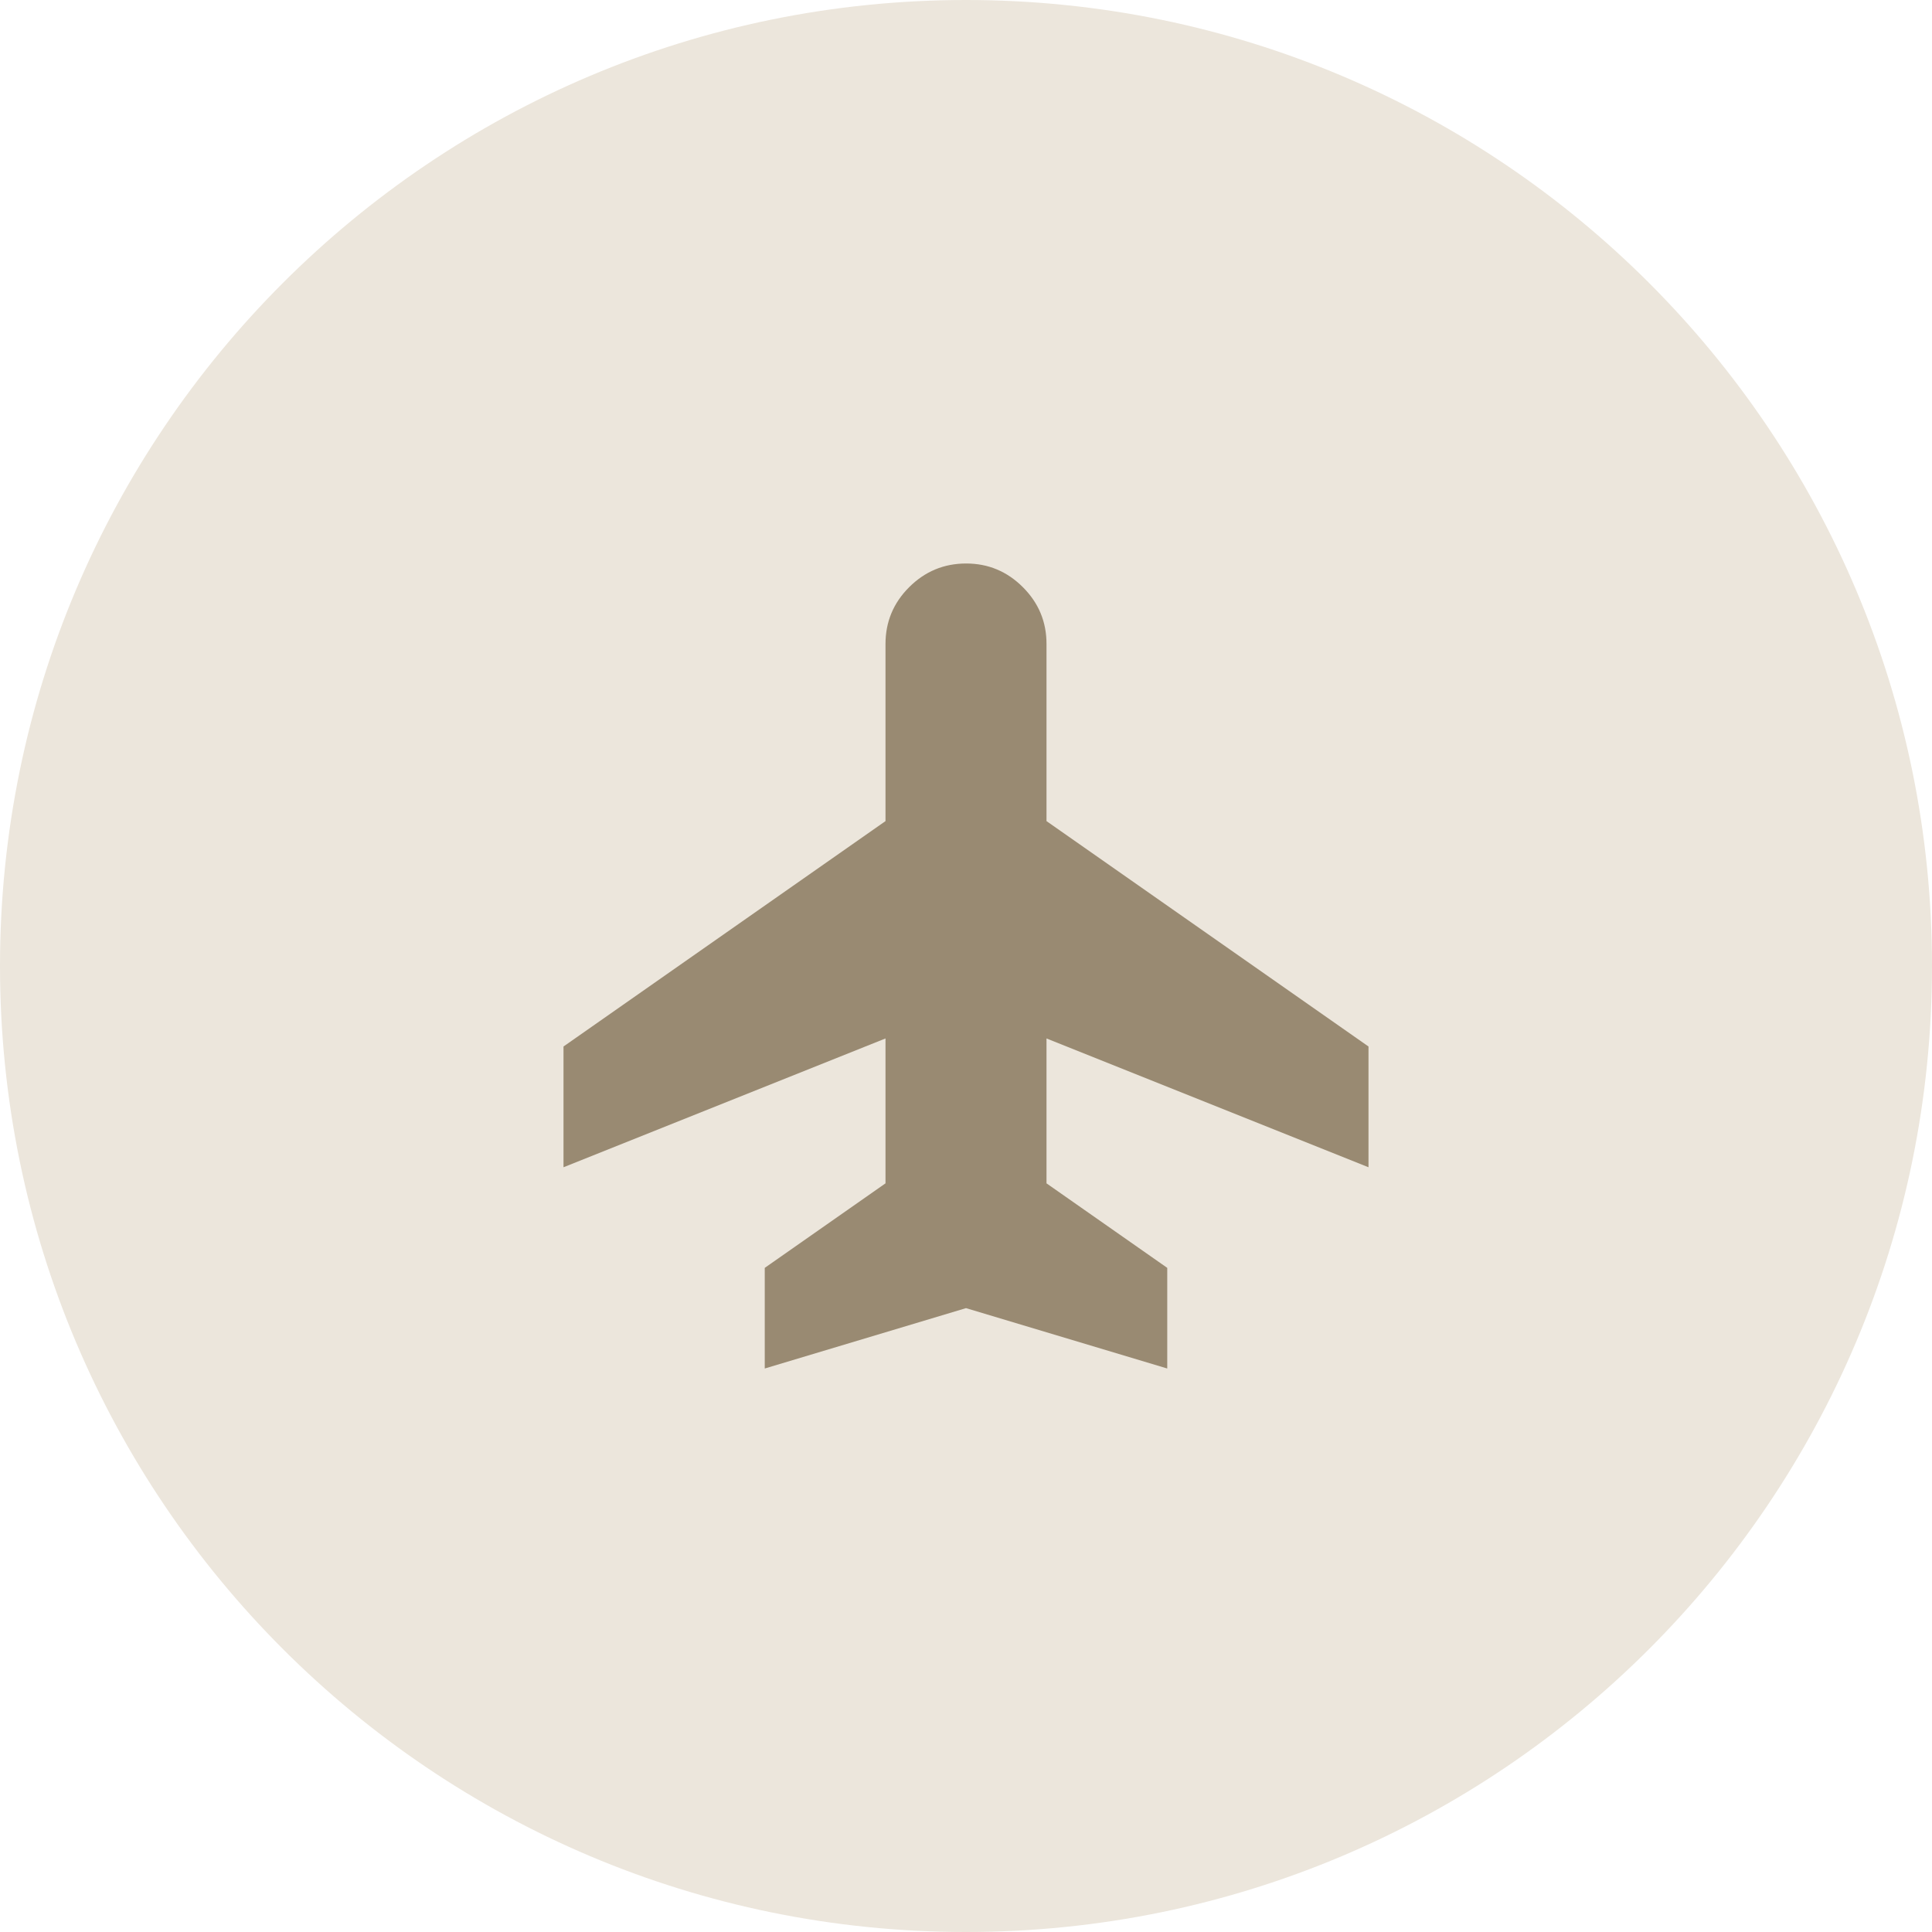
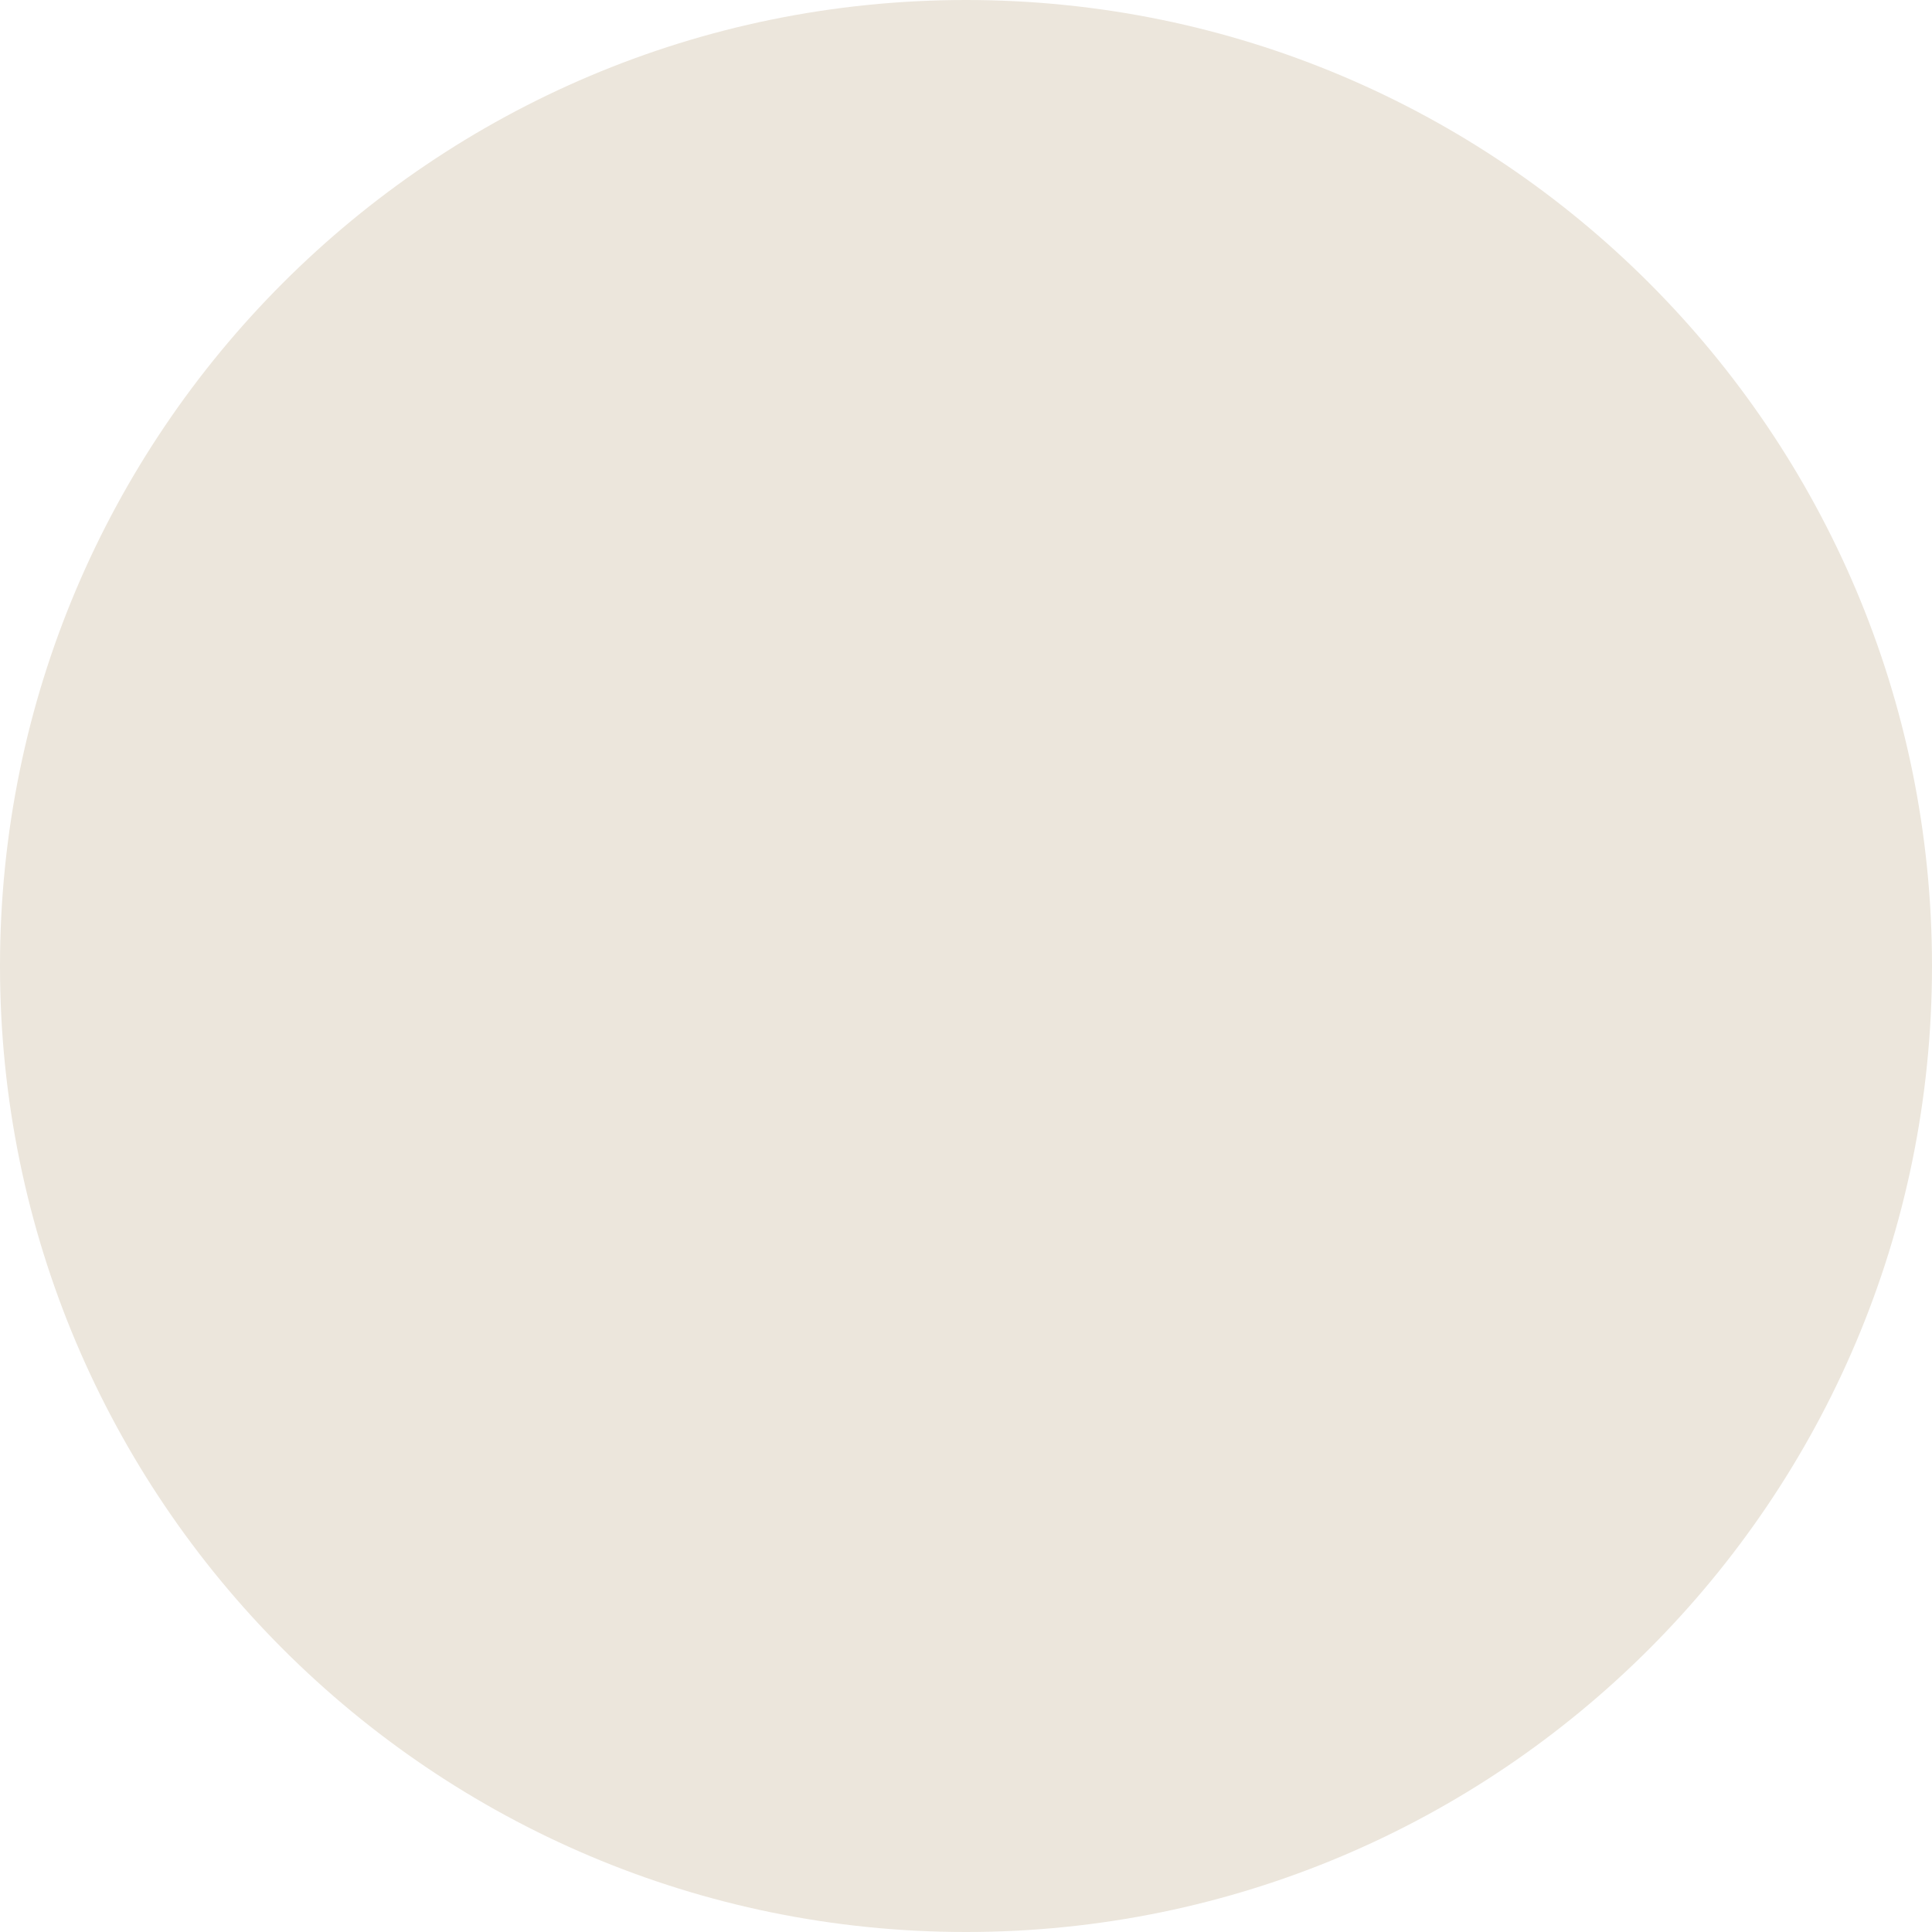
<svg xmlns="http://www.w3.org/2000/svg" width="48" height="48" viewBox="0 0 48 48" fill="none">
  <path d="M0 24C0 10.745 10.745 0 24 0C37.255 0 48 10.745 48 24C48 37.255 37.255 48 24 48C10.745 48 0 37.255 0 24Z" fill="#ECE6DC" />
-   <path d="M19 34V31.5L22 29.4V25.8L14 29V26L22 20.4V16C22 15.45 22.196 14.979 22.588 14.588C22.98 14.197 23.451 14.001 24 14C24.549 13.999 25.02 14.195 25.413 14.588C25.806 14.981 26.001 15.451 26 16V20.4L34 26V29L26 25.8V29.4L29 31.5V34L24 32.5L19 34Z" fill="#998A72" />
</svg>